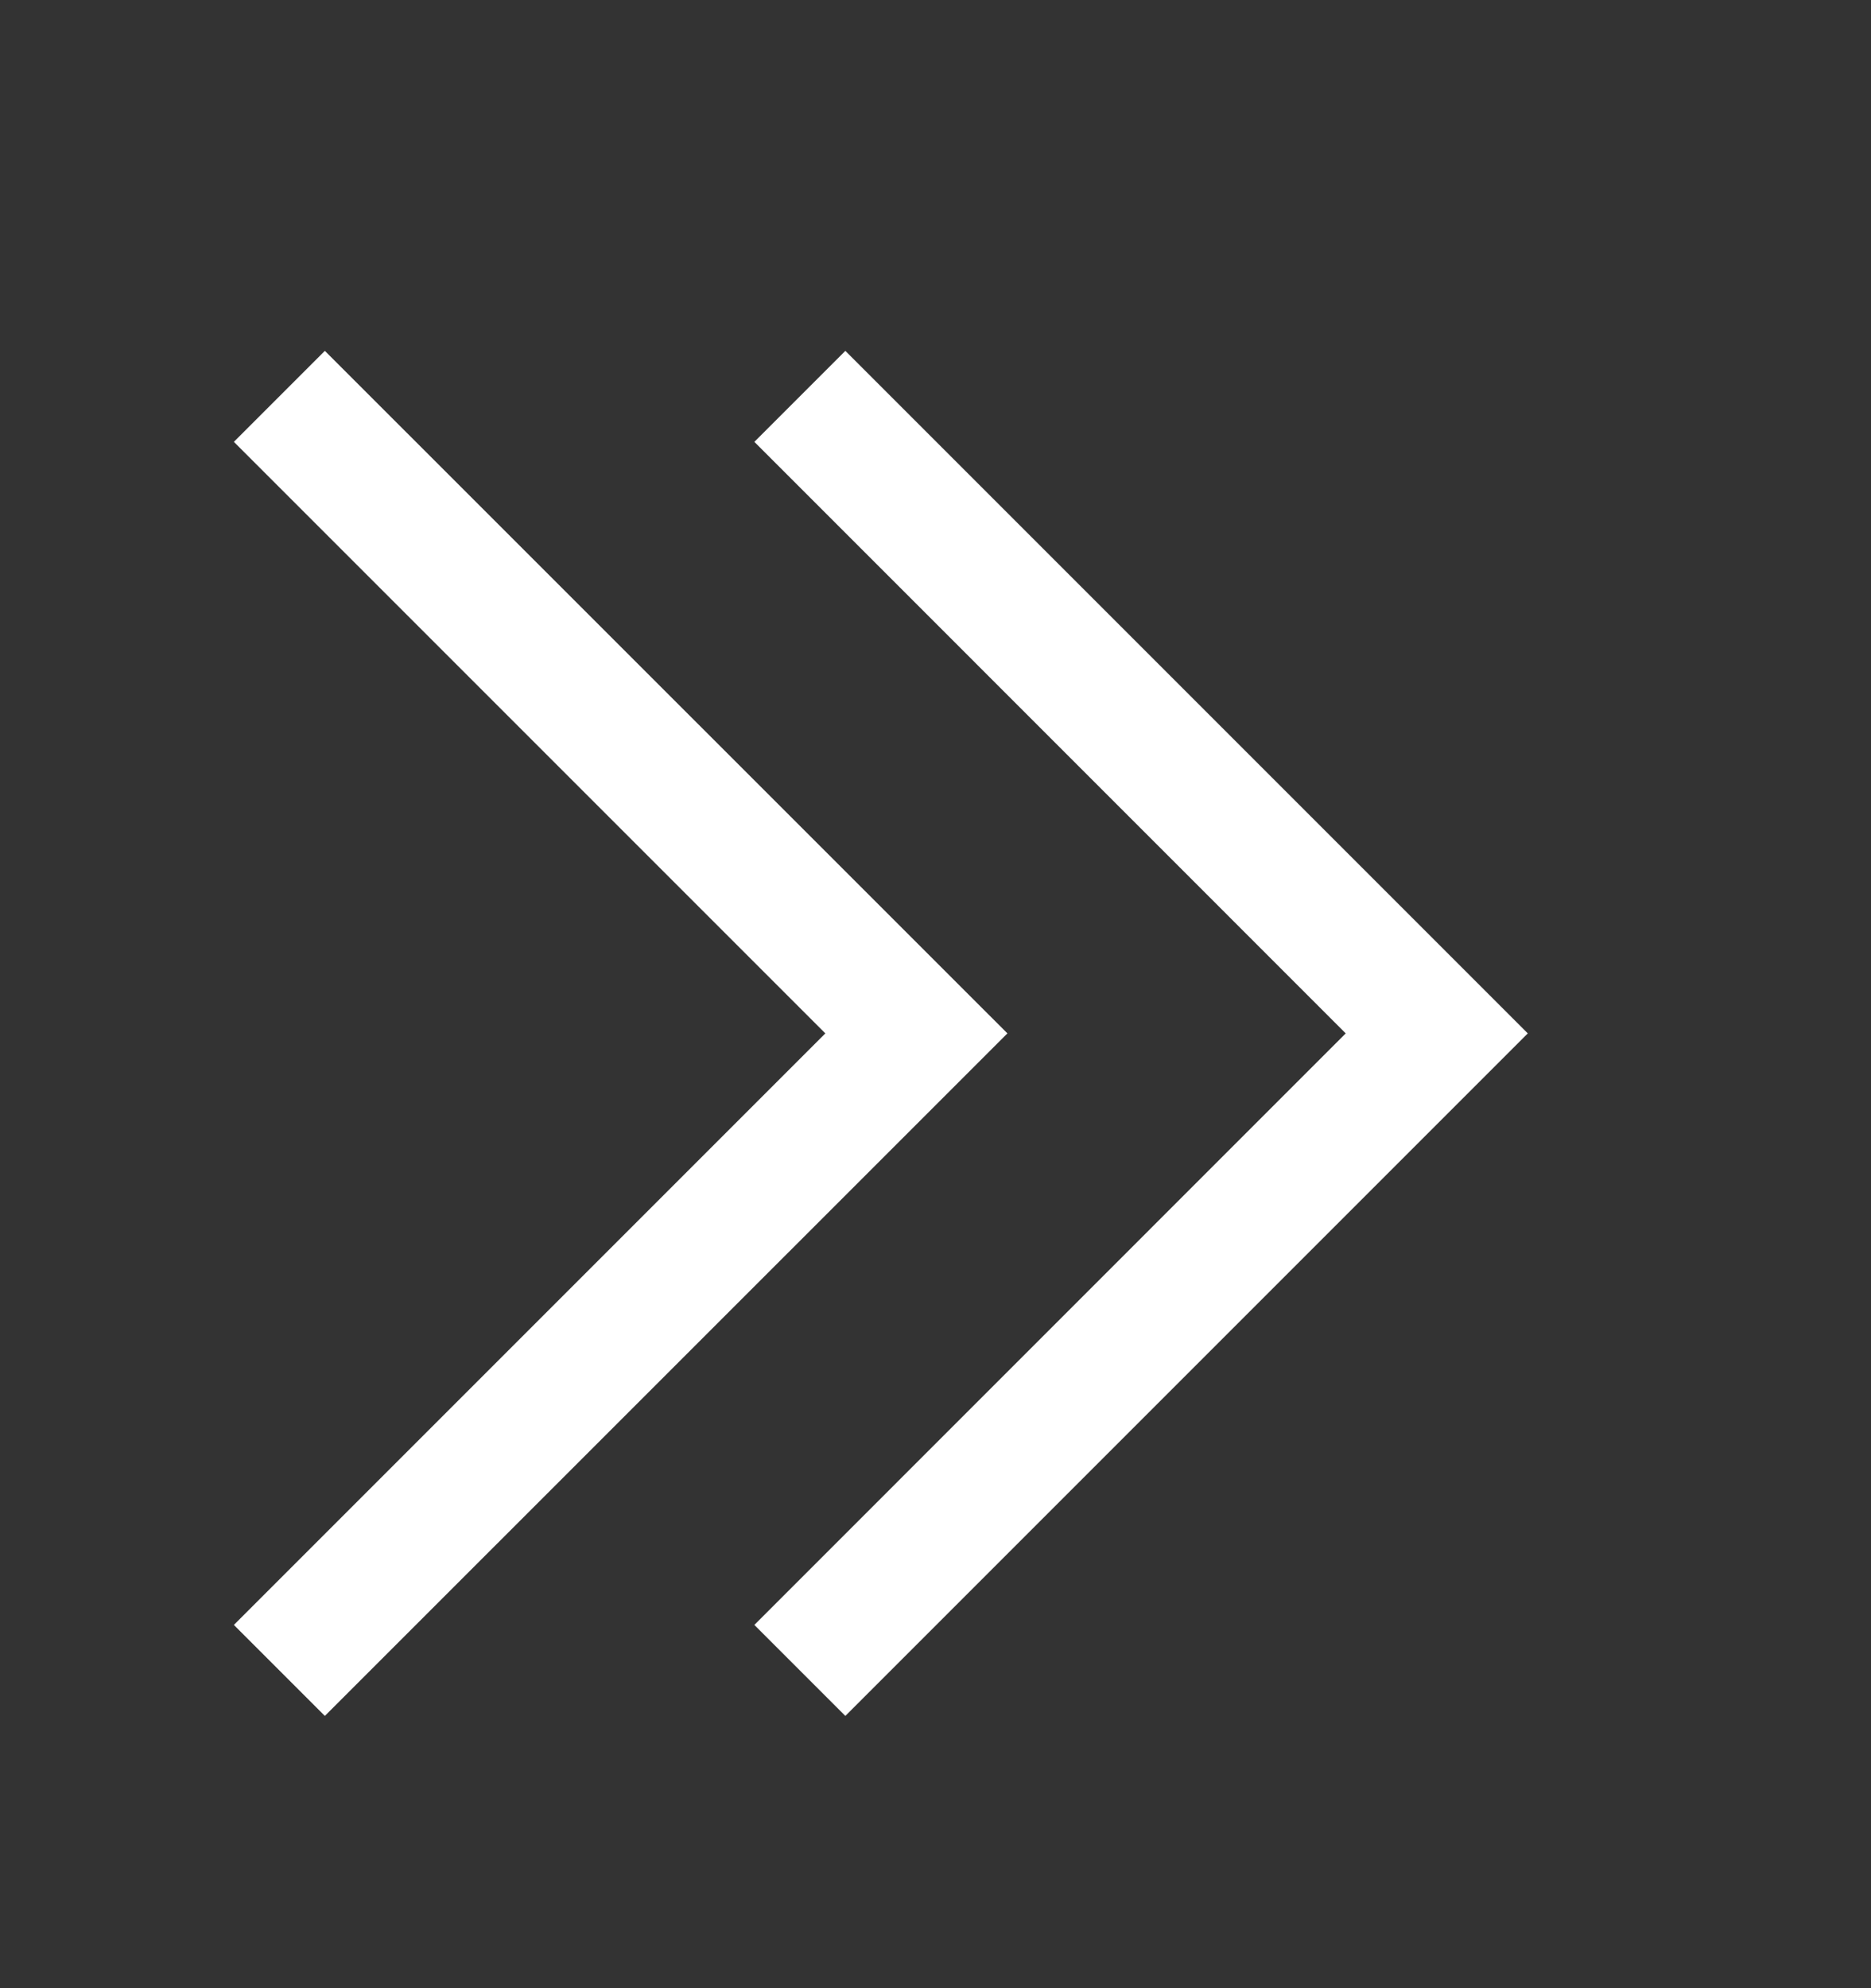
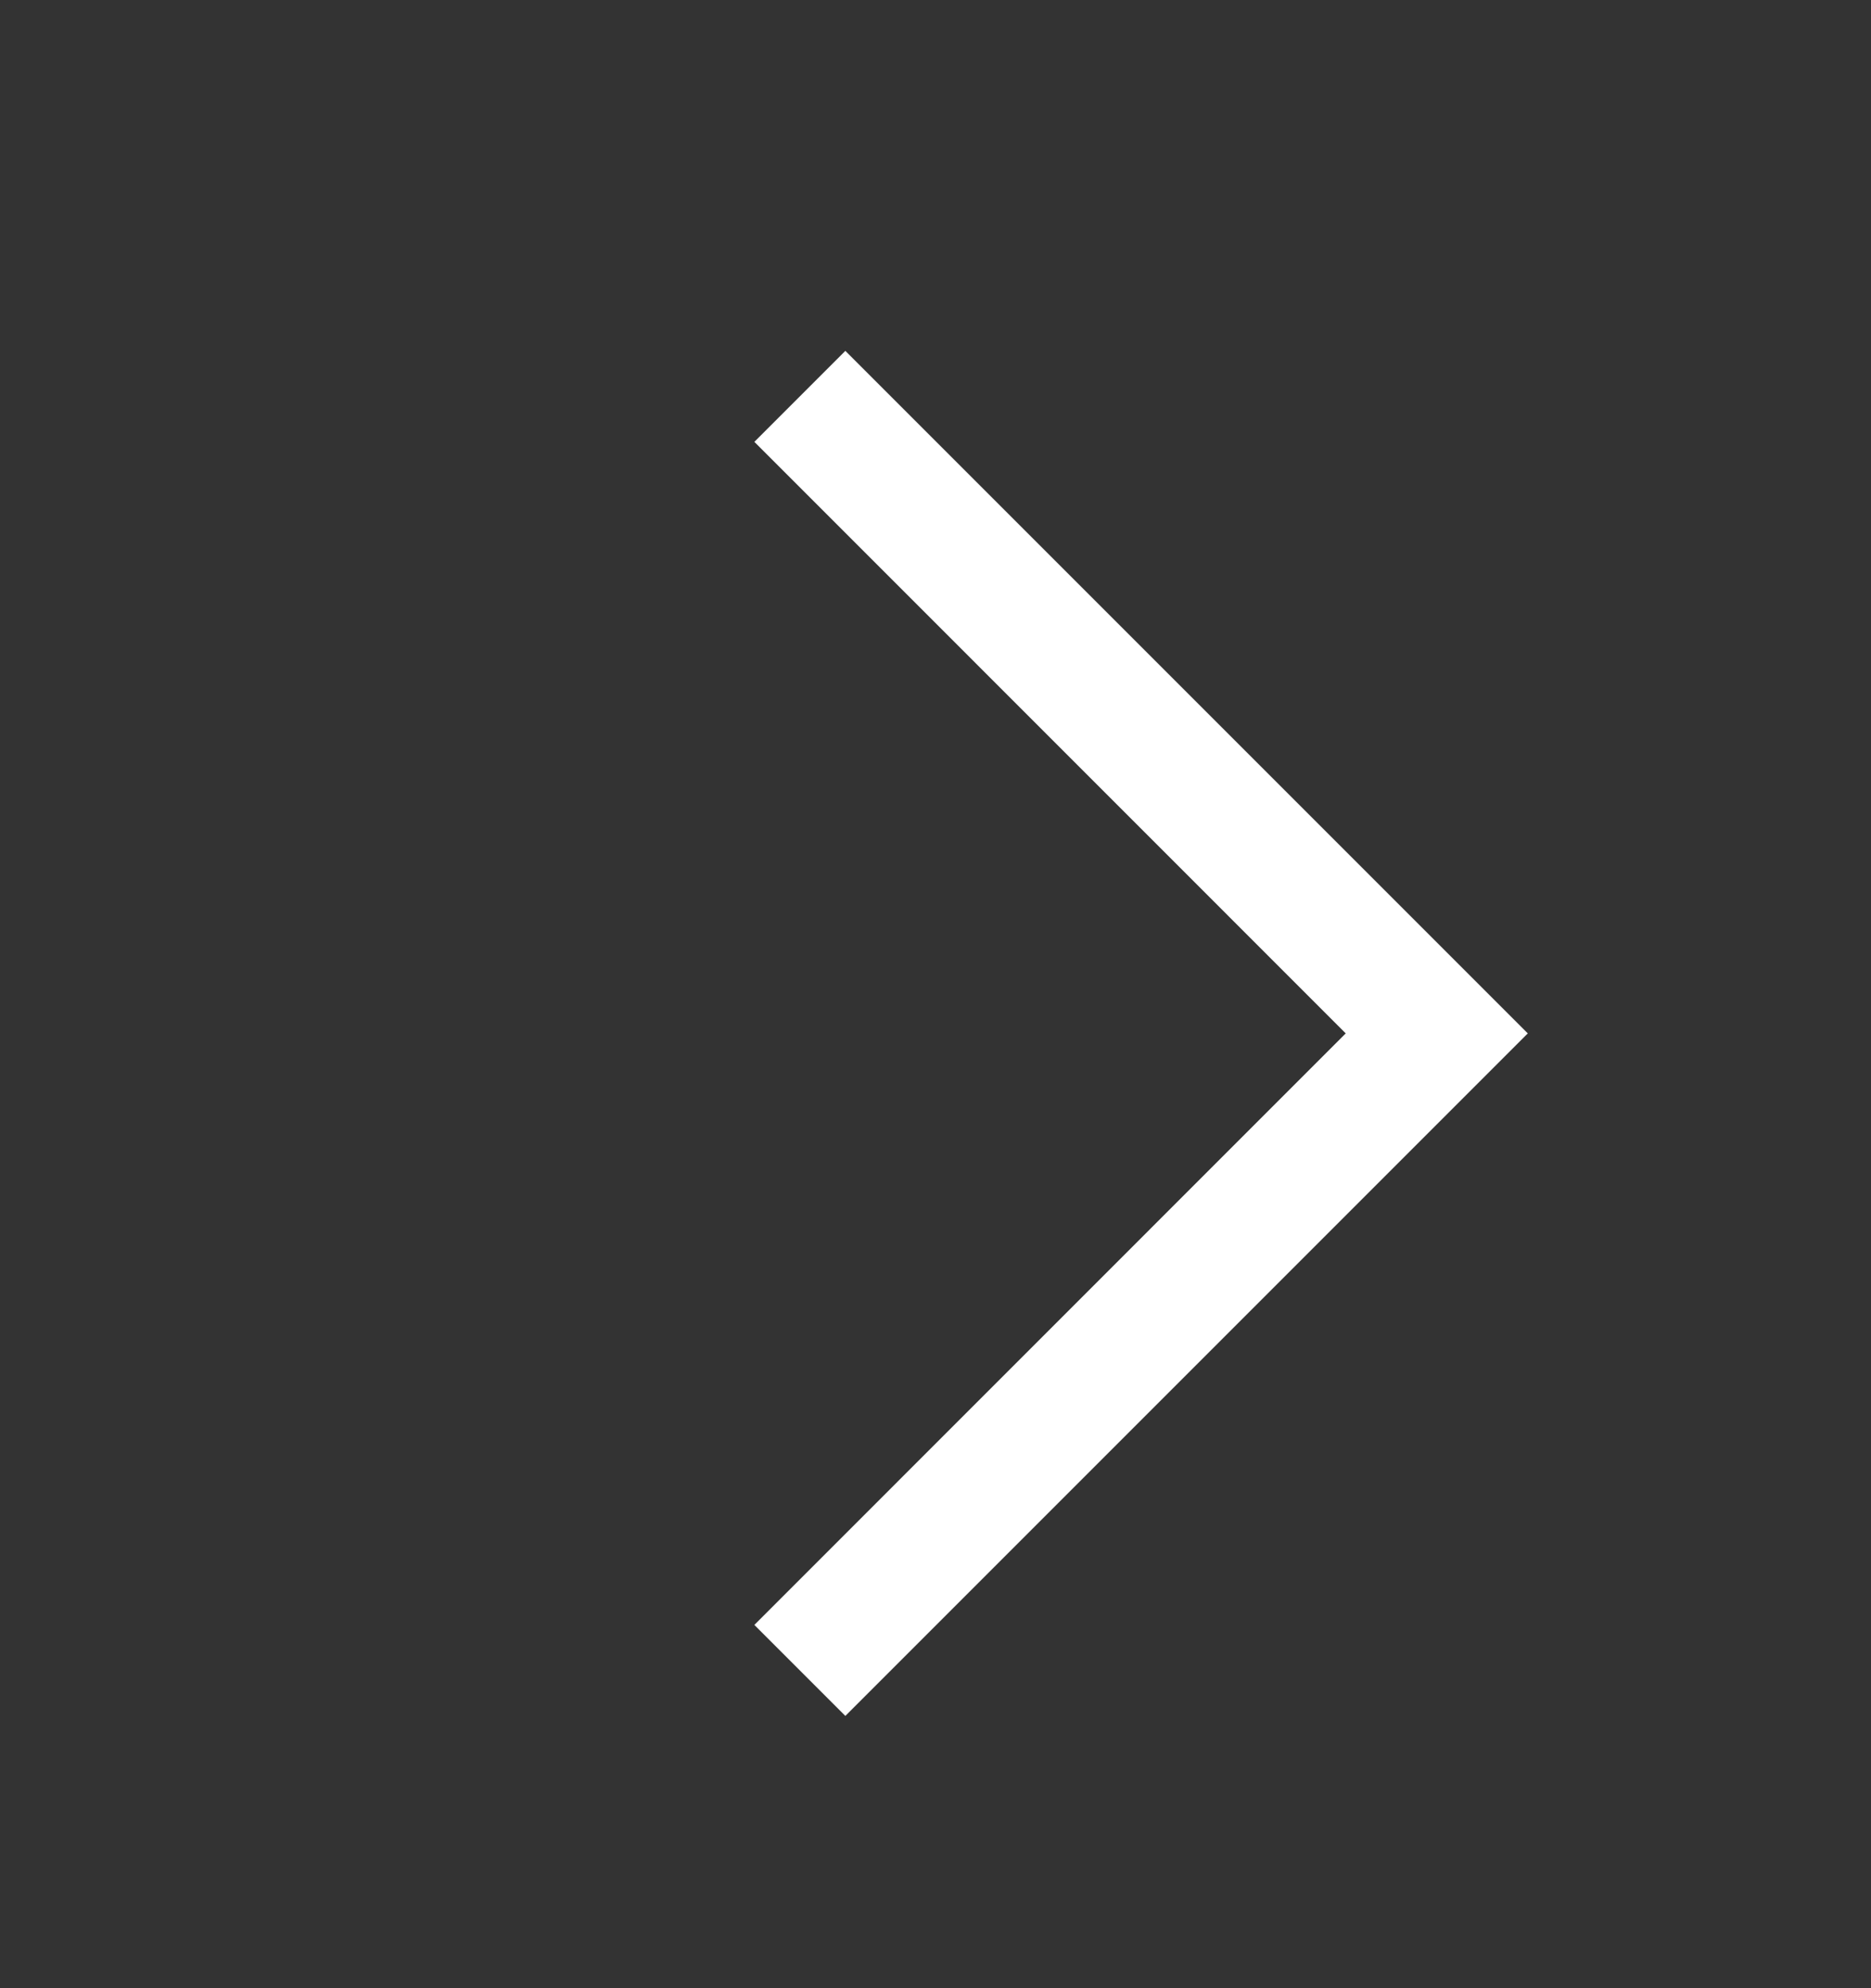
<svg xmlns="http://www.w3.org/2000/svg" width="16" height="17" viewBox="0 0 16 17" fill="none">
  <rect x="0" y="0" width="16" height="17" fill="#333333" stroke="none" />
-   <path d="M7.058 8.836L2 3.778L2.778 3L8.615 8.836L2.778 14.672L2 13.894L7.058 8.836Z" fill="white" />
  <path d="M11.508 8.836L6.451 3.778L7.229 3L13.065 8.836L7.229 14.672L6.451 13.894L11.508 8.836Z" fill="white" />
</svg>